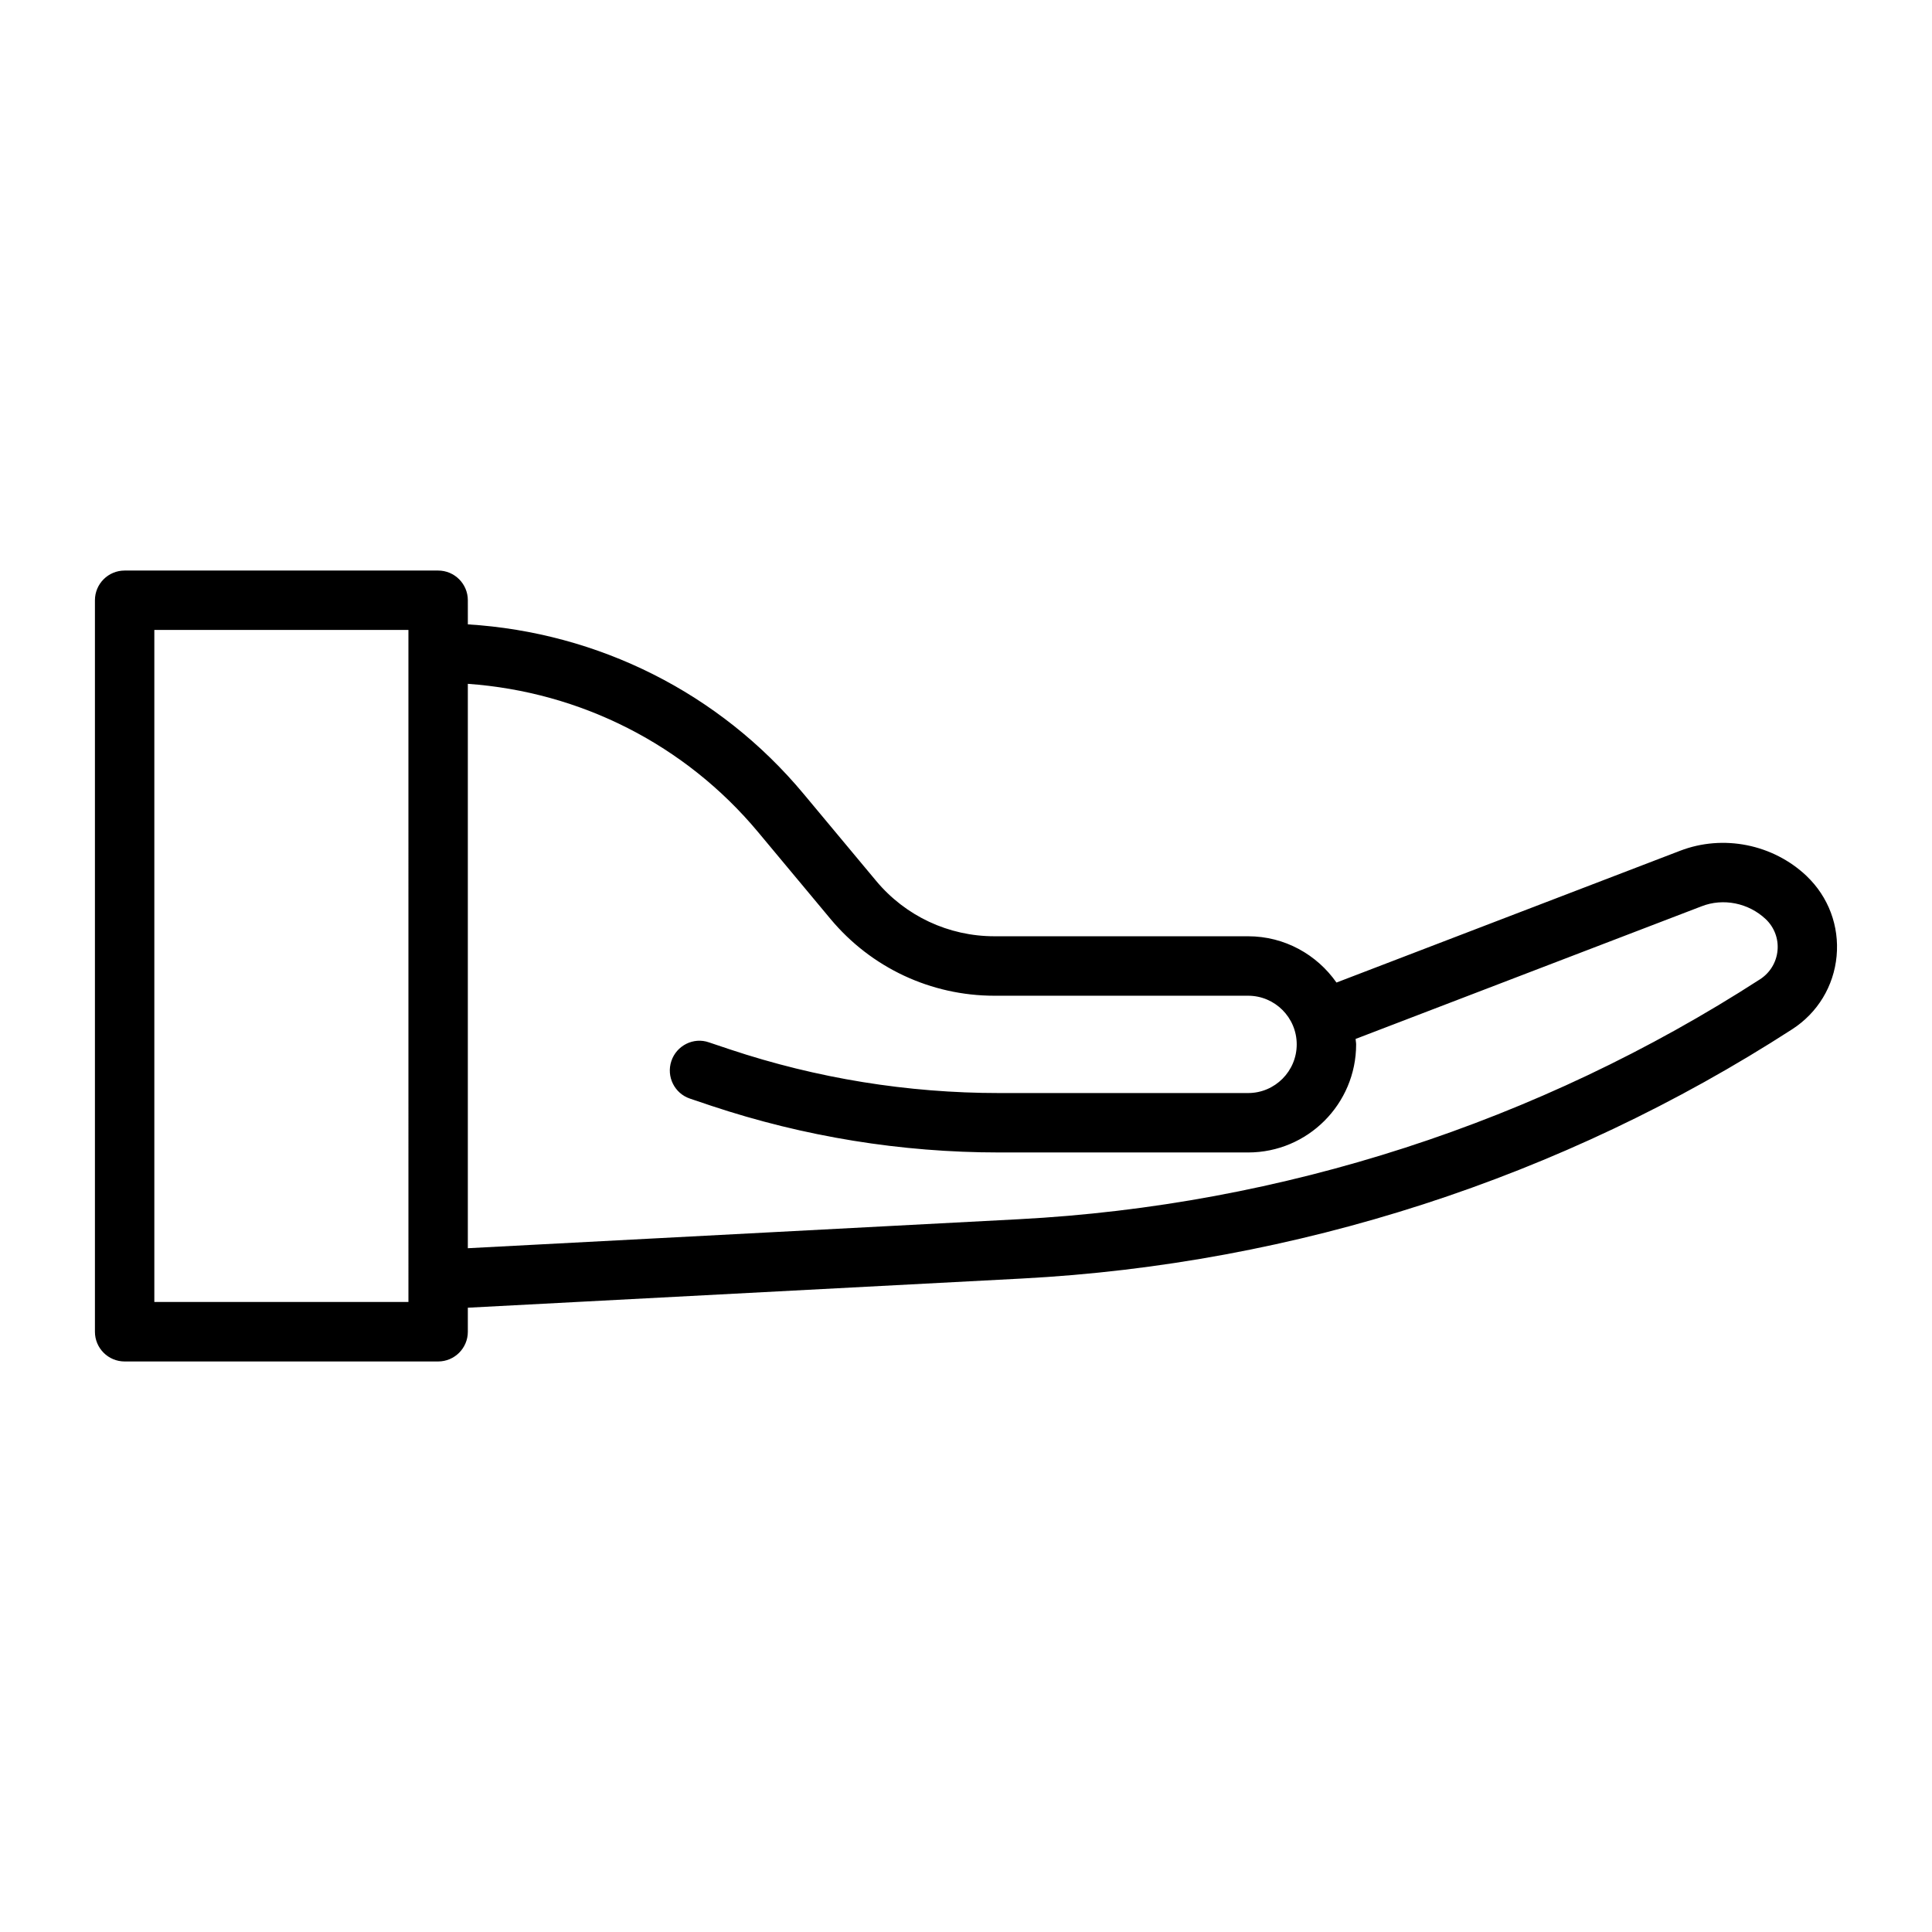
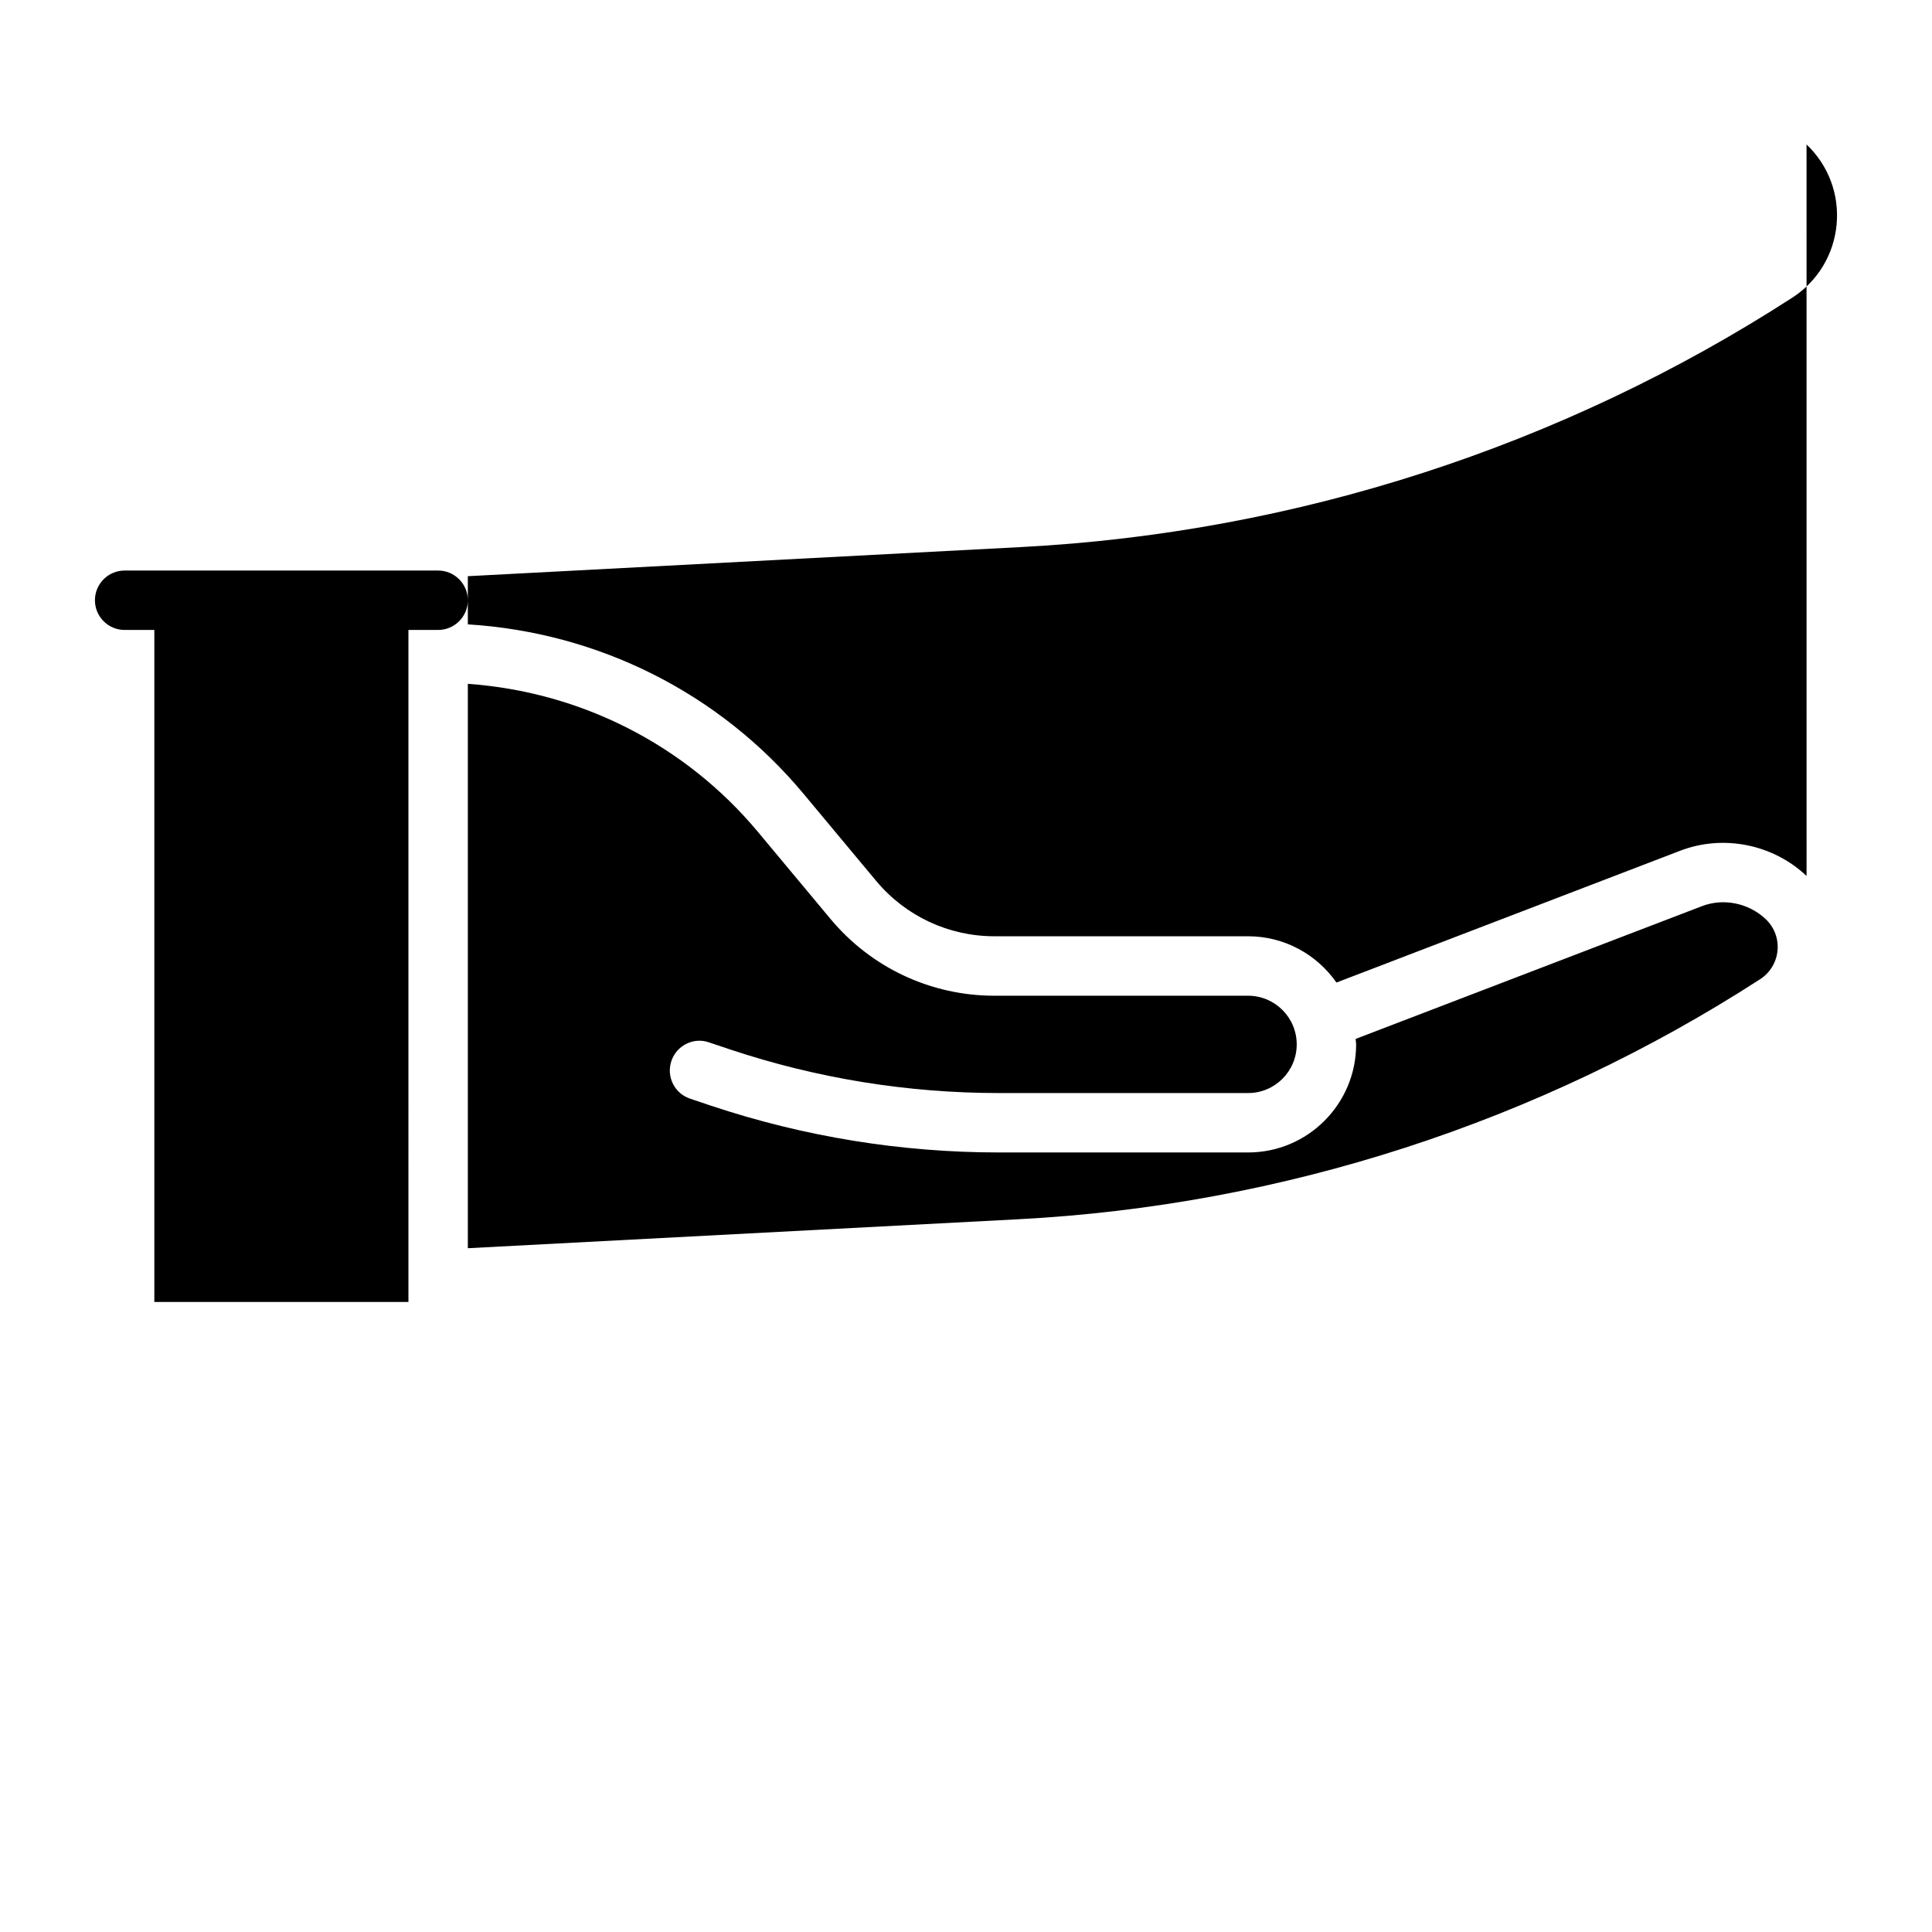
<svg xmlns="http://www.w3.org/2000/svg" fill="#000000" width="800px" height="800px" version="1.1" viewBox="144 144 512 512">
-   <path d="m622.76 376.14c-8.879-8.406-22.074-11.082-33.52-6.676l-91.062 34.922c-5.18-7.398-13.73-12.266-23.426-12.266h-67.227c-12.137 0-23.57-5.352-31.348-14.688l-19.191-23.02c-22.324-26.812-54.441-42.809-89-44.949l-0.004-6.391c0-4.344-3.527-7.871-7.871-7.871h-83.082c-4.344 0-7.871 3.527-7.871 7.871v193.86c0 4.344 3.527 7.871 7.871 7.871h83.082c4.344 0 7.871-3.527 7.871-7.871v-6.375l146.84-7.731c72.531-3.809 143.14-26.656 204.15-66.078 6.723-4.344 11.004-11.414 11.746-19.363 0.742-7.953-2.141-15.699-7.965-21.242zm-370.52 112.9h-67.34v-178.1h67.336zm358.19-85.523c-58.711 37.926-126.63 59.922-196.44 63.59l-146.01 7.684v-149.57c29.867 2.125 57.574 16.09 76.926 39.297l19.191 23.02c10.785 12.926 26.609 20.34 43.438 20.34h67.227c7.102 0 12.879 5.777 12.879 12.895 0 7.117-5.777 12.895-12.879 12.895h-65.969c-24.309 0-48.305-3.891-71.32-11.555l-5.59-1.875c-4.094-1.449-8.598 0.836-9.965 4.945-1.387 4.125 0.836 8.598 4.945 9.965l5.606 1.891c24.641 8.203 50.316 12.375 76.328 12.375h65.969c15.793 0 28.621-12.848 28.621-28.637 0-0.504-0.125-0.961-0.141-1.449l91.66-35.141c5.762-2.266 12.484-0.898 17.035 3.402 2.281 2.172 3.418 5.211 3.117 8.328s-1.984 5.887-4.629 7.602z" />
+   <path d="m622.76 376.14c-8.879-8.406-22.074-11.082-33.52-6.676l-91.062 34.922c-5.18-7.398-13.73-12.266-23.426-12.266h-67.227c-12.137 0-23.57-5.352-31.348-14.688l-19.191-23.02c-22.324-26.812-54.441-42.809-89-44.949l-0.004-6.391c0-4.344-3.527-7.871-7.871-7.871h-83.082c-4.344 0-7.871 3.527-7.871 7.871c0 4.344 3.527 7.871 7.871 7.871h83.082c4.344 0 7.871-3.527 7.871-7.871v-6.375l146.84-7.731c72.531-3.809 143.14-26.656 204.15-66.078 6.723-4.344 11.004-11.414 11.746-19.363 0.742-7.953-2.141-15.699-7.965-21.242zm-370.52 112.9h-67.34v-178.1h67.336zm358.19-85.523c-58.711 37.926-126.63 59.922-196.44 63.59l-146.01 7.684v-149.57c29.867 2.125 57.574 16.09 76.926 39.297l19.191 23.02c10.785 12.926 26.609 20.34 43.438 20.34h67.227c7.102 0 12.879 5.777 12.879 12.895 0 7.117-5.777 12.895-12.879 12.895h-65.969c-24.309 0-48.305-3.891-71.32-11.555l-5.59-1.875c-4.094-1.449-8.598 0.836-9.965 4.945-1.387 4.125 0.836 8.598 4.945 9.965l5.606 1.891c24.641 8.203 50.316 12.375 76.328 12.375h65.969c15.793 0 28.621-12.848 28.621-28.637 0-0.504-0.125-0.961-0.141-1.449l91.66-35.141c5.762-2.266 12.484-0.898 17.035 3.402 2.281 2.172 3.418 5.211 3.117 8.328s-1.984 5.887-4.629 7.602z" />
</svg>